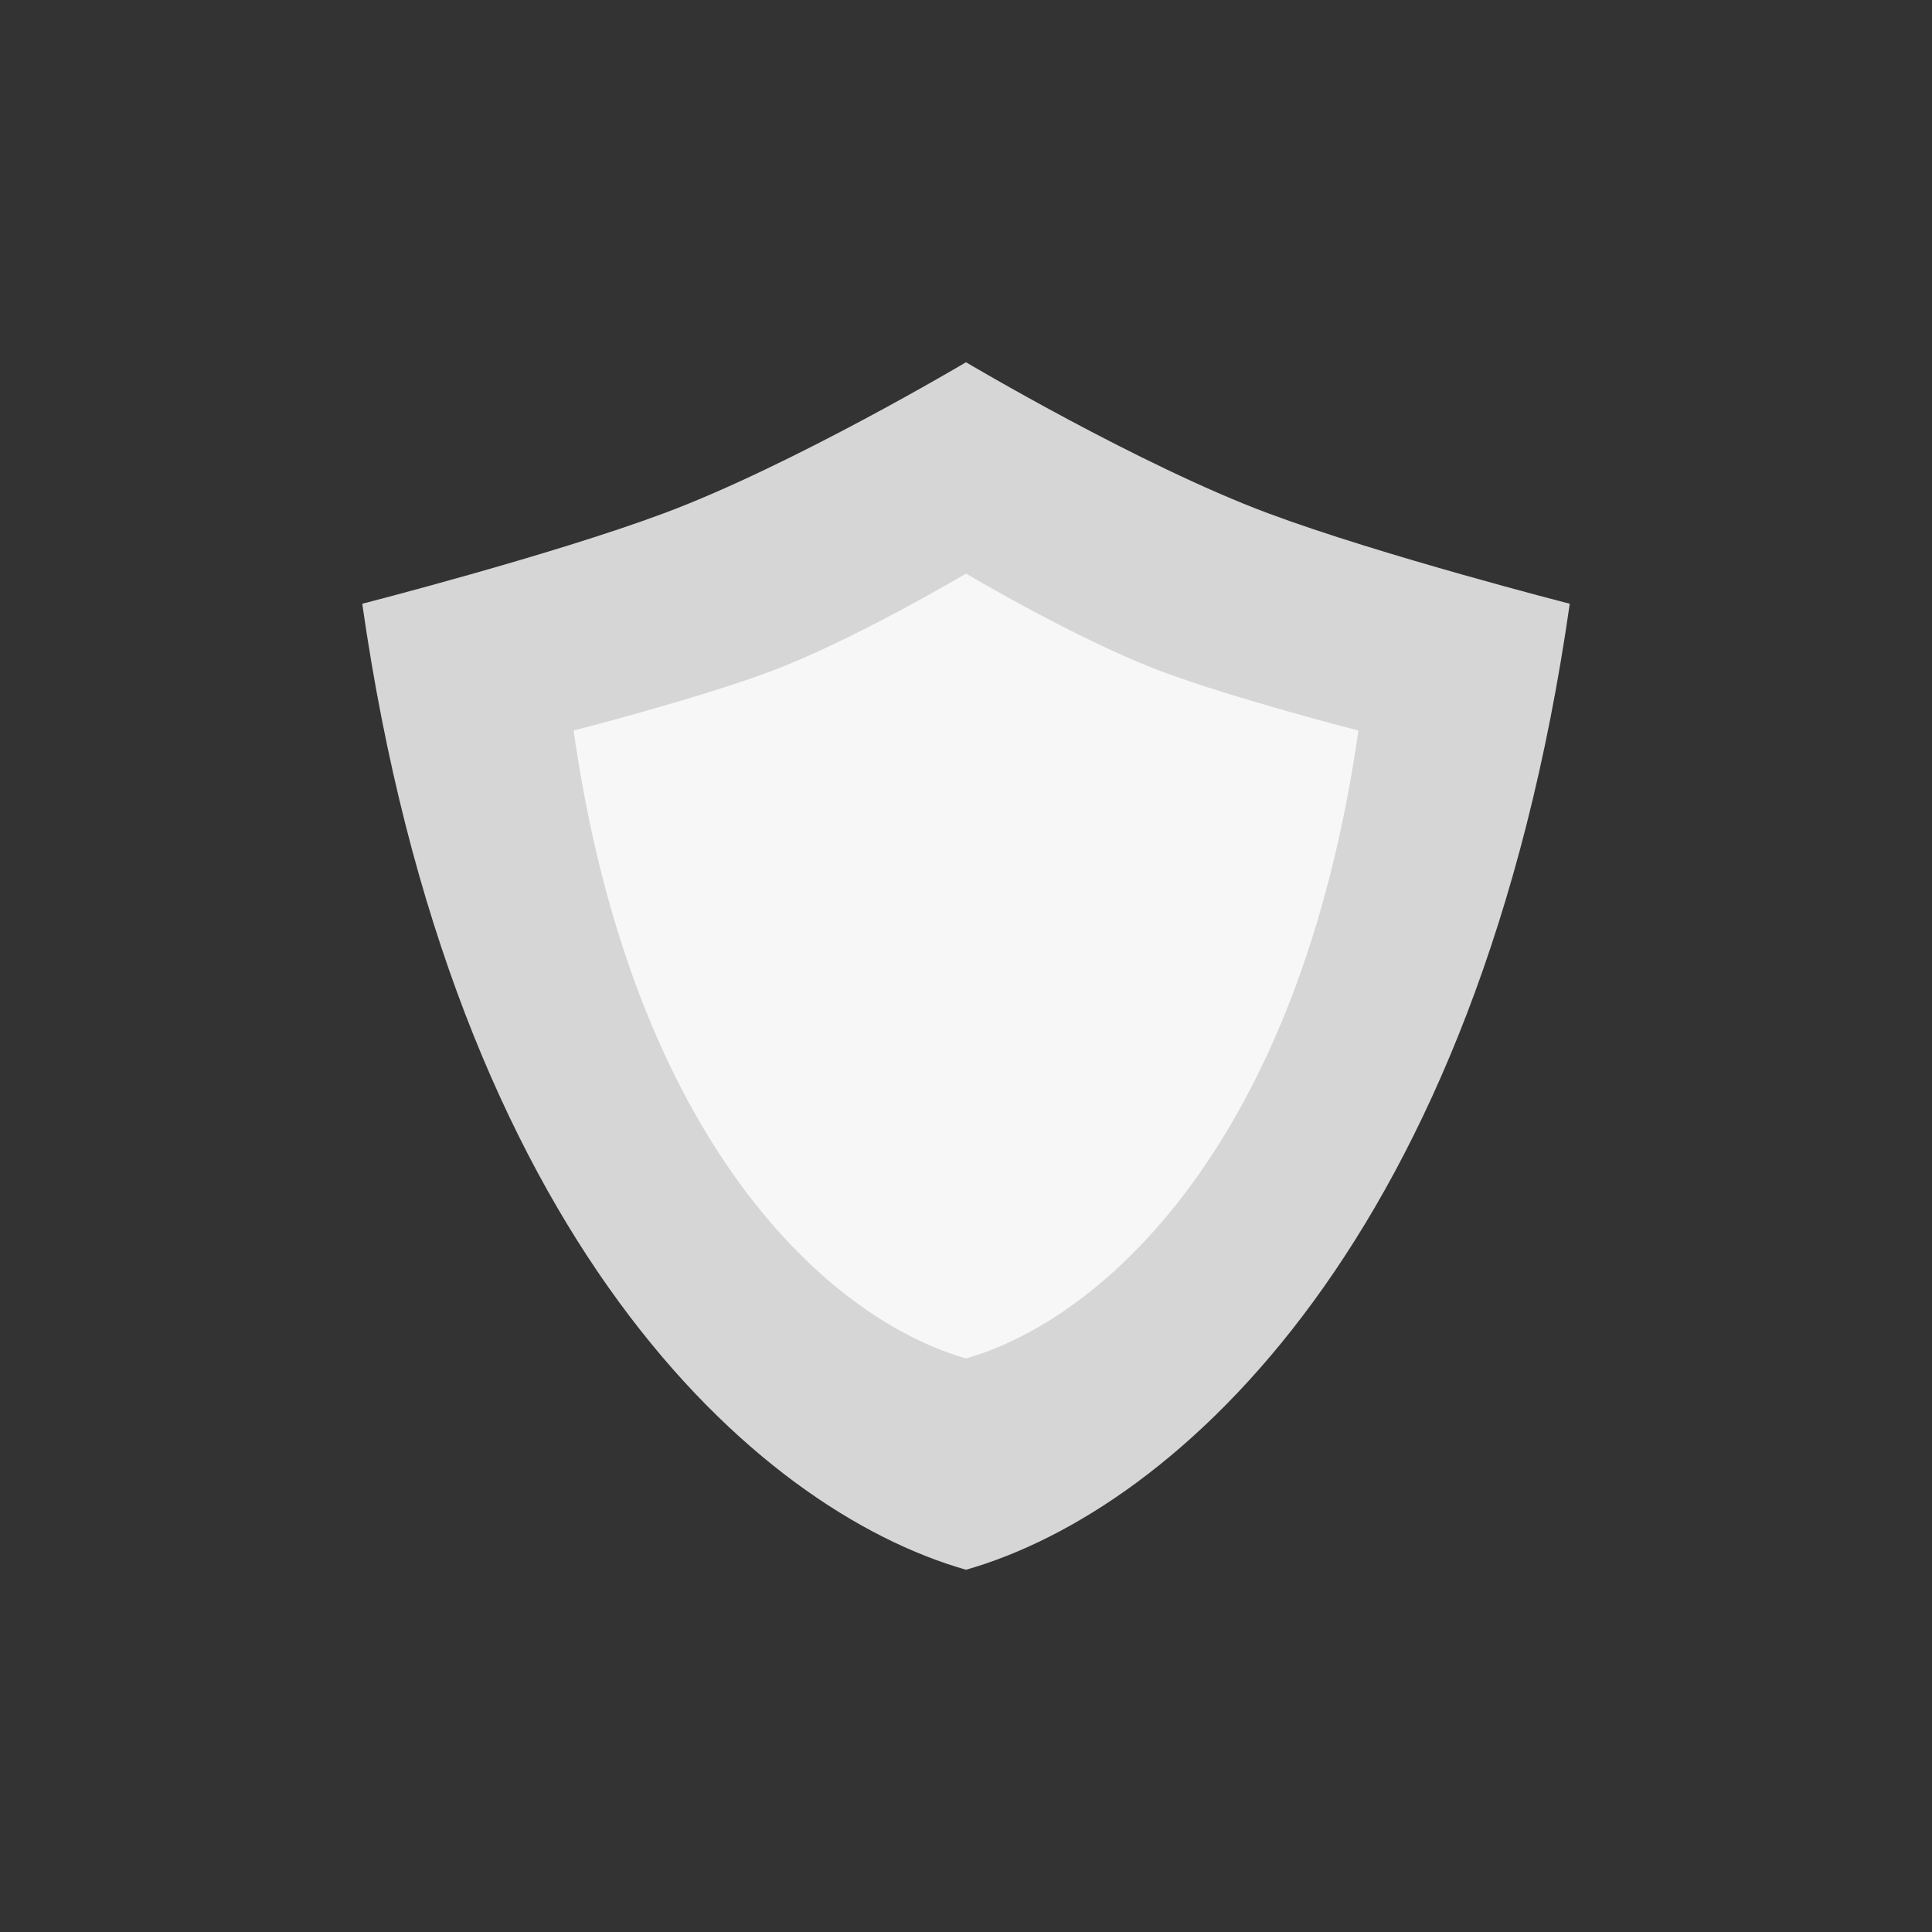
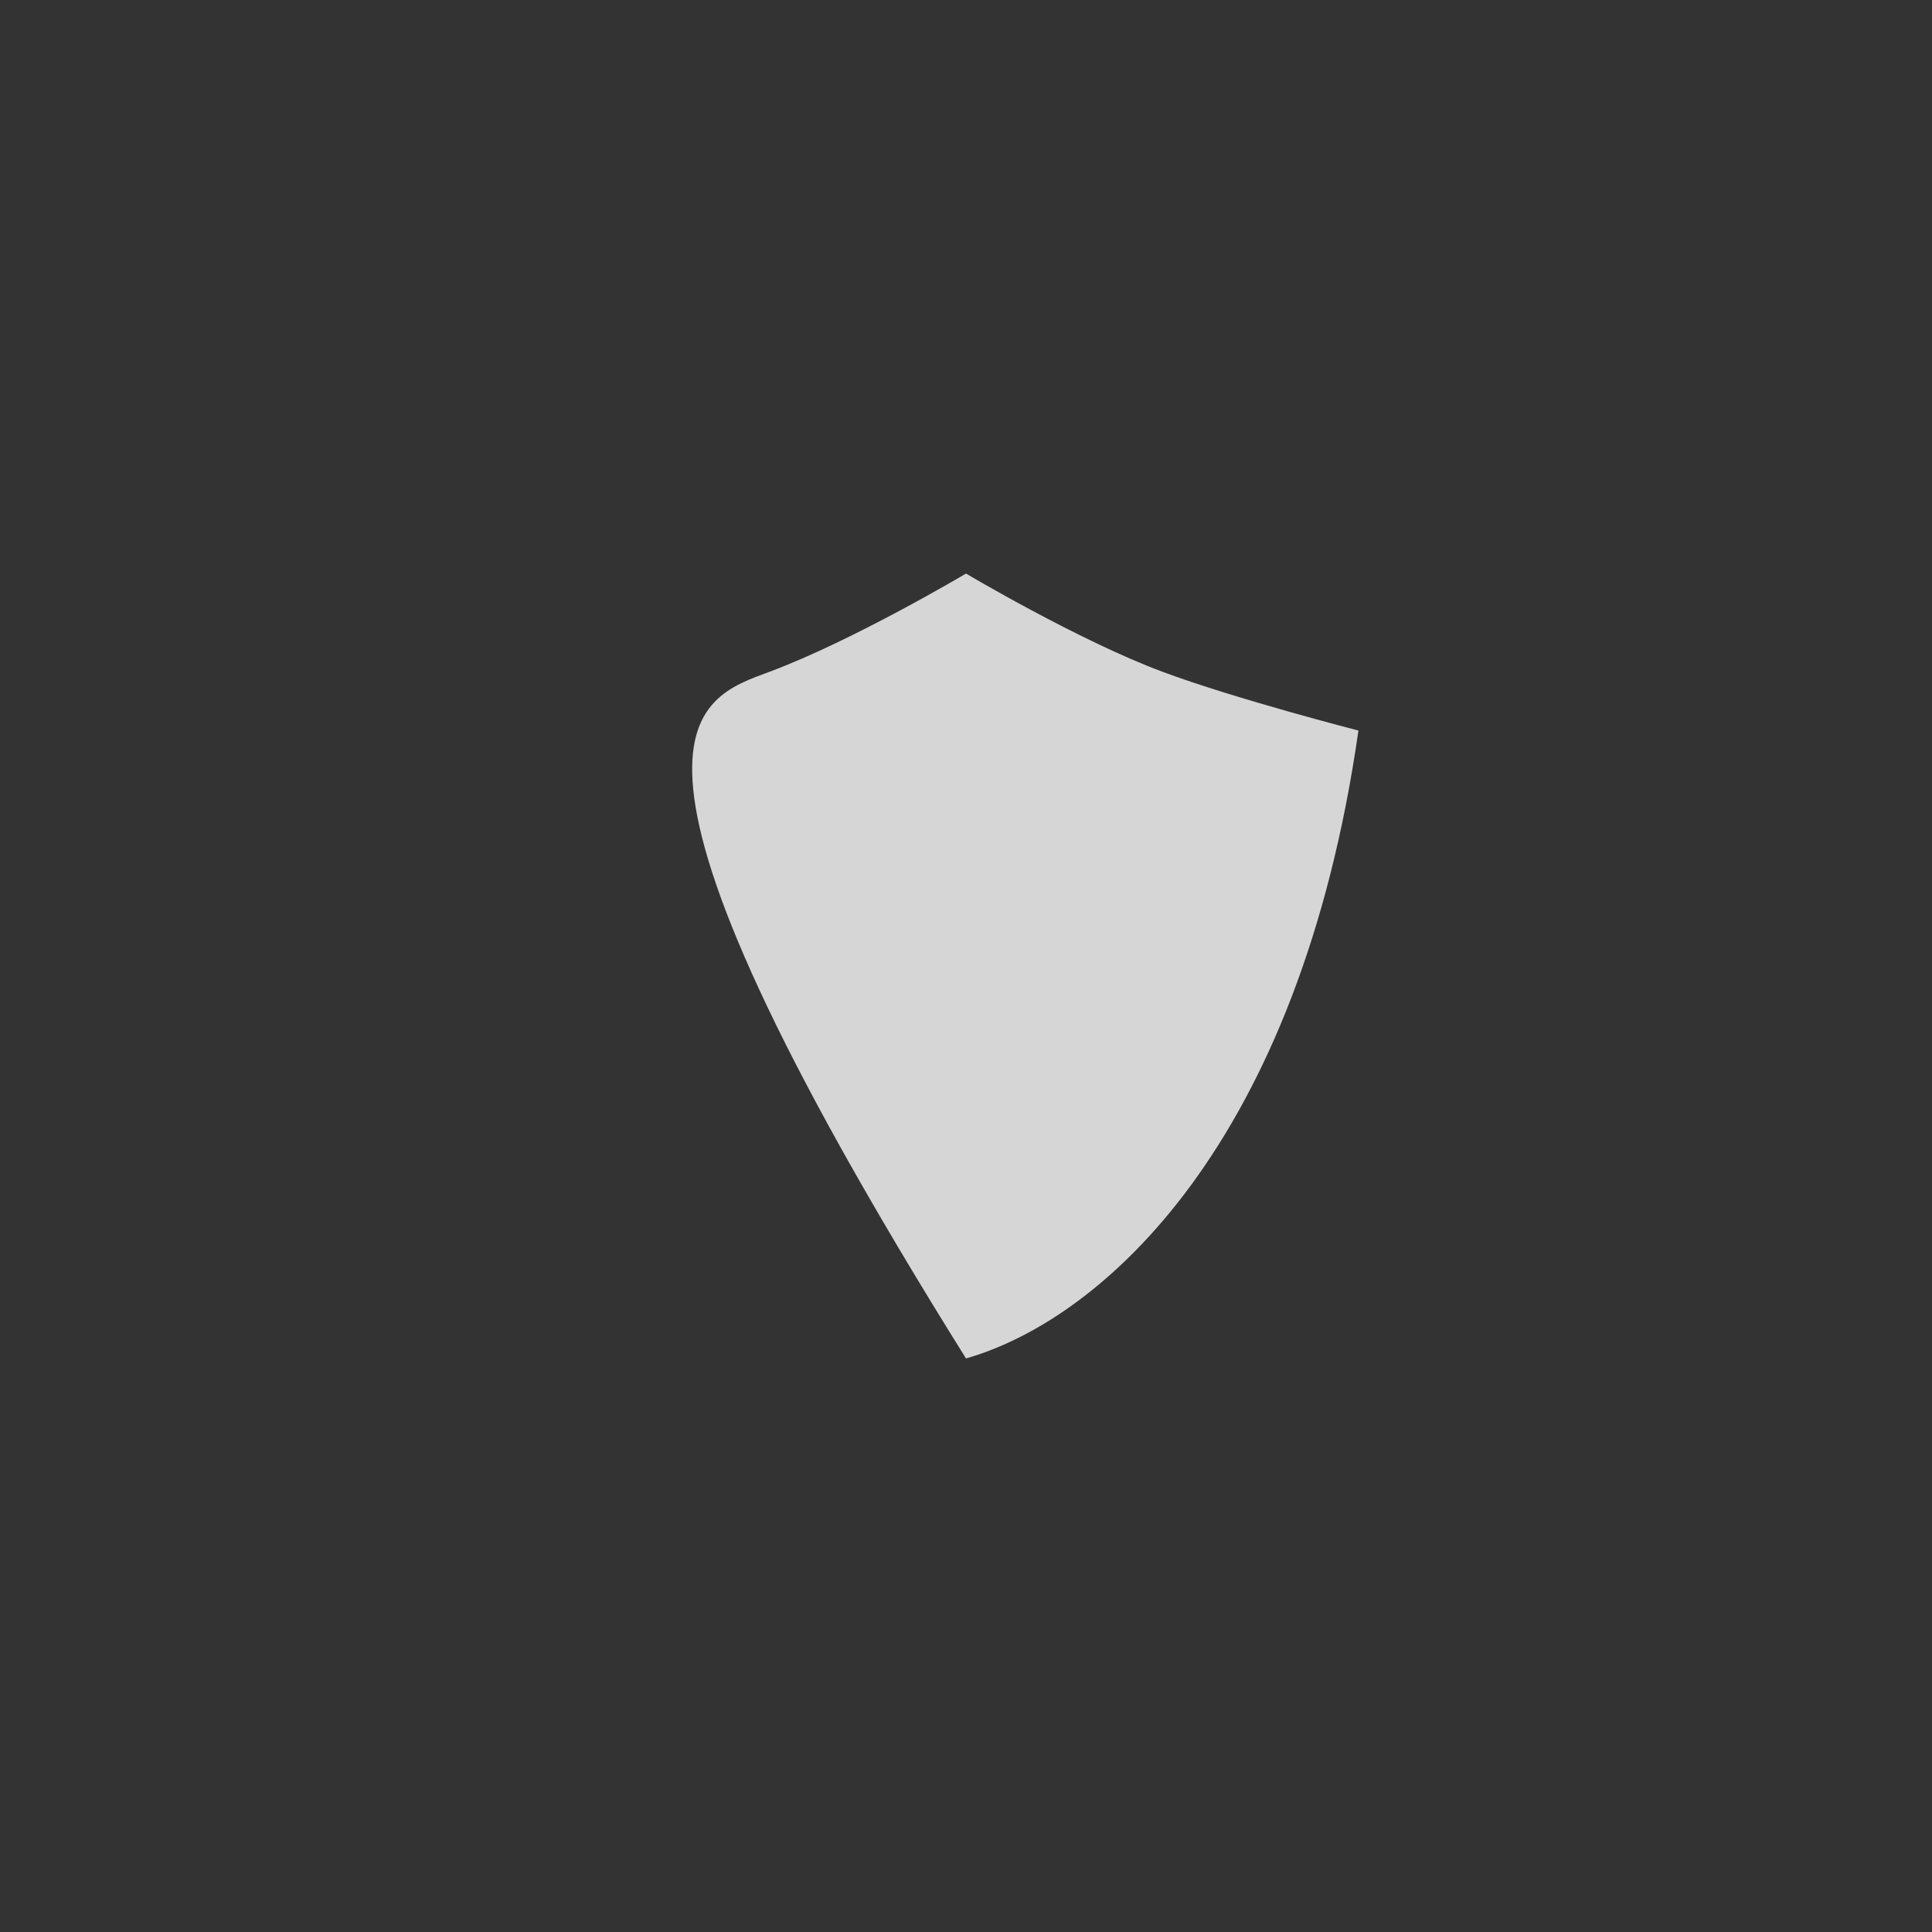
<svg xmlns="http://www.w3.org/2000/svg" width="64" height="64" viewBox="0 0 64 64" fill="none">
  <rect x="0" y="0" width="64" height="64" fill="#333333" stroke="none" />
-   <path d="M52 20C49 41 39 50 32 52C25 50 15 41 12 20C12 20 18.269 18.393 22 17C26.267 15.407 32 12 32 12C32 12 37.733 15.407 42 17C45.731 18.393 52 20 52 20Z" fill="white" fill-opacity="0.8" />
-   <path d="M45 24.2C43.05 37.85 36.55 43.7 32 45C27.45 43.7 20.95 37.85 19 24.2C19 24.2 23.075 23.155 25.5 22.25C28.273 21.215 32 19 32 19C32 19 35.727 21.215 38.5 22.25C40.925 23.155 45 24.2 45 24.2Z" fill="white" fill-opacity="0.8" />
+   <path d="M45 24.2C43.05 37.85 36.55 43.7 32 45C19 24.2 23.075 23.155 25.5 22.25C28.273 21.215 32 19 32 19C32 19 35.727 21.215 38.5 22.25C40.925 23.155 45 24.2 45 24.2Z" fill="white" fill-opacity="0.8" />
</svg>